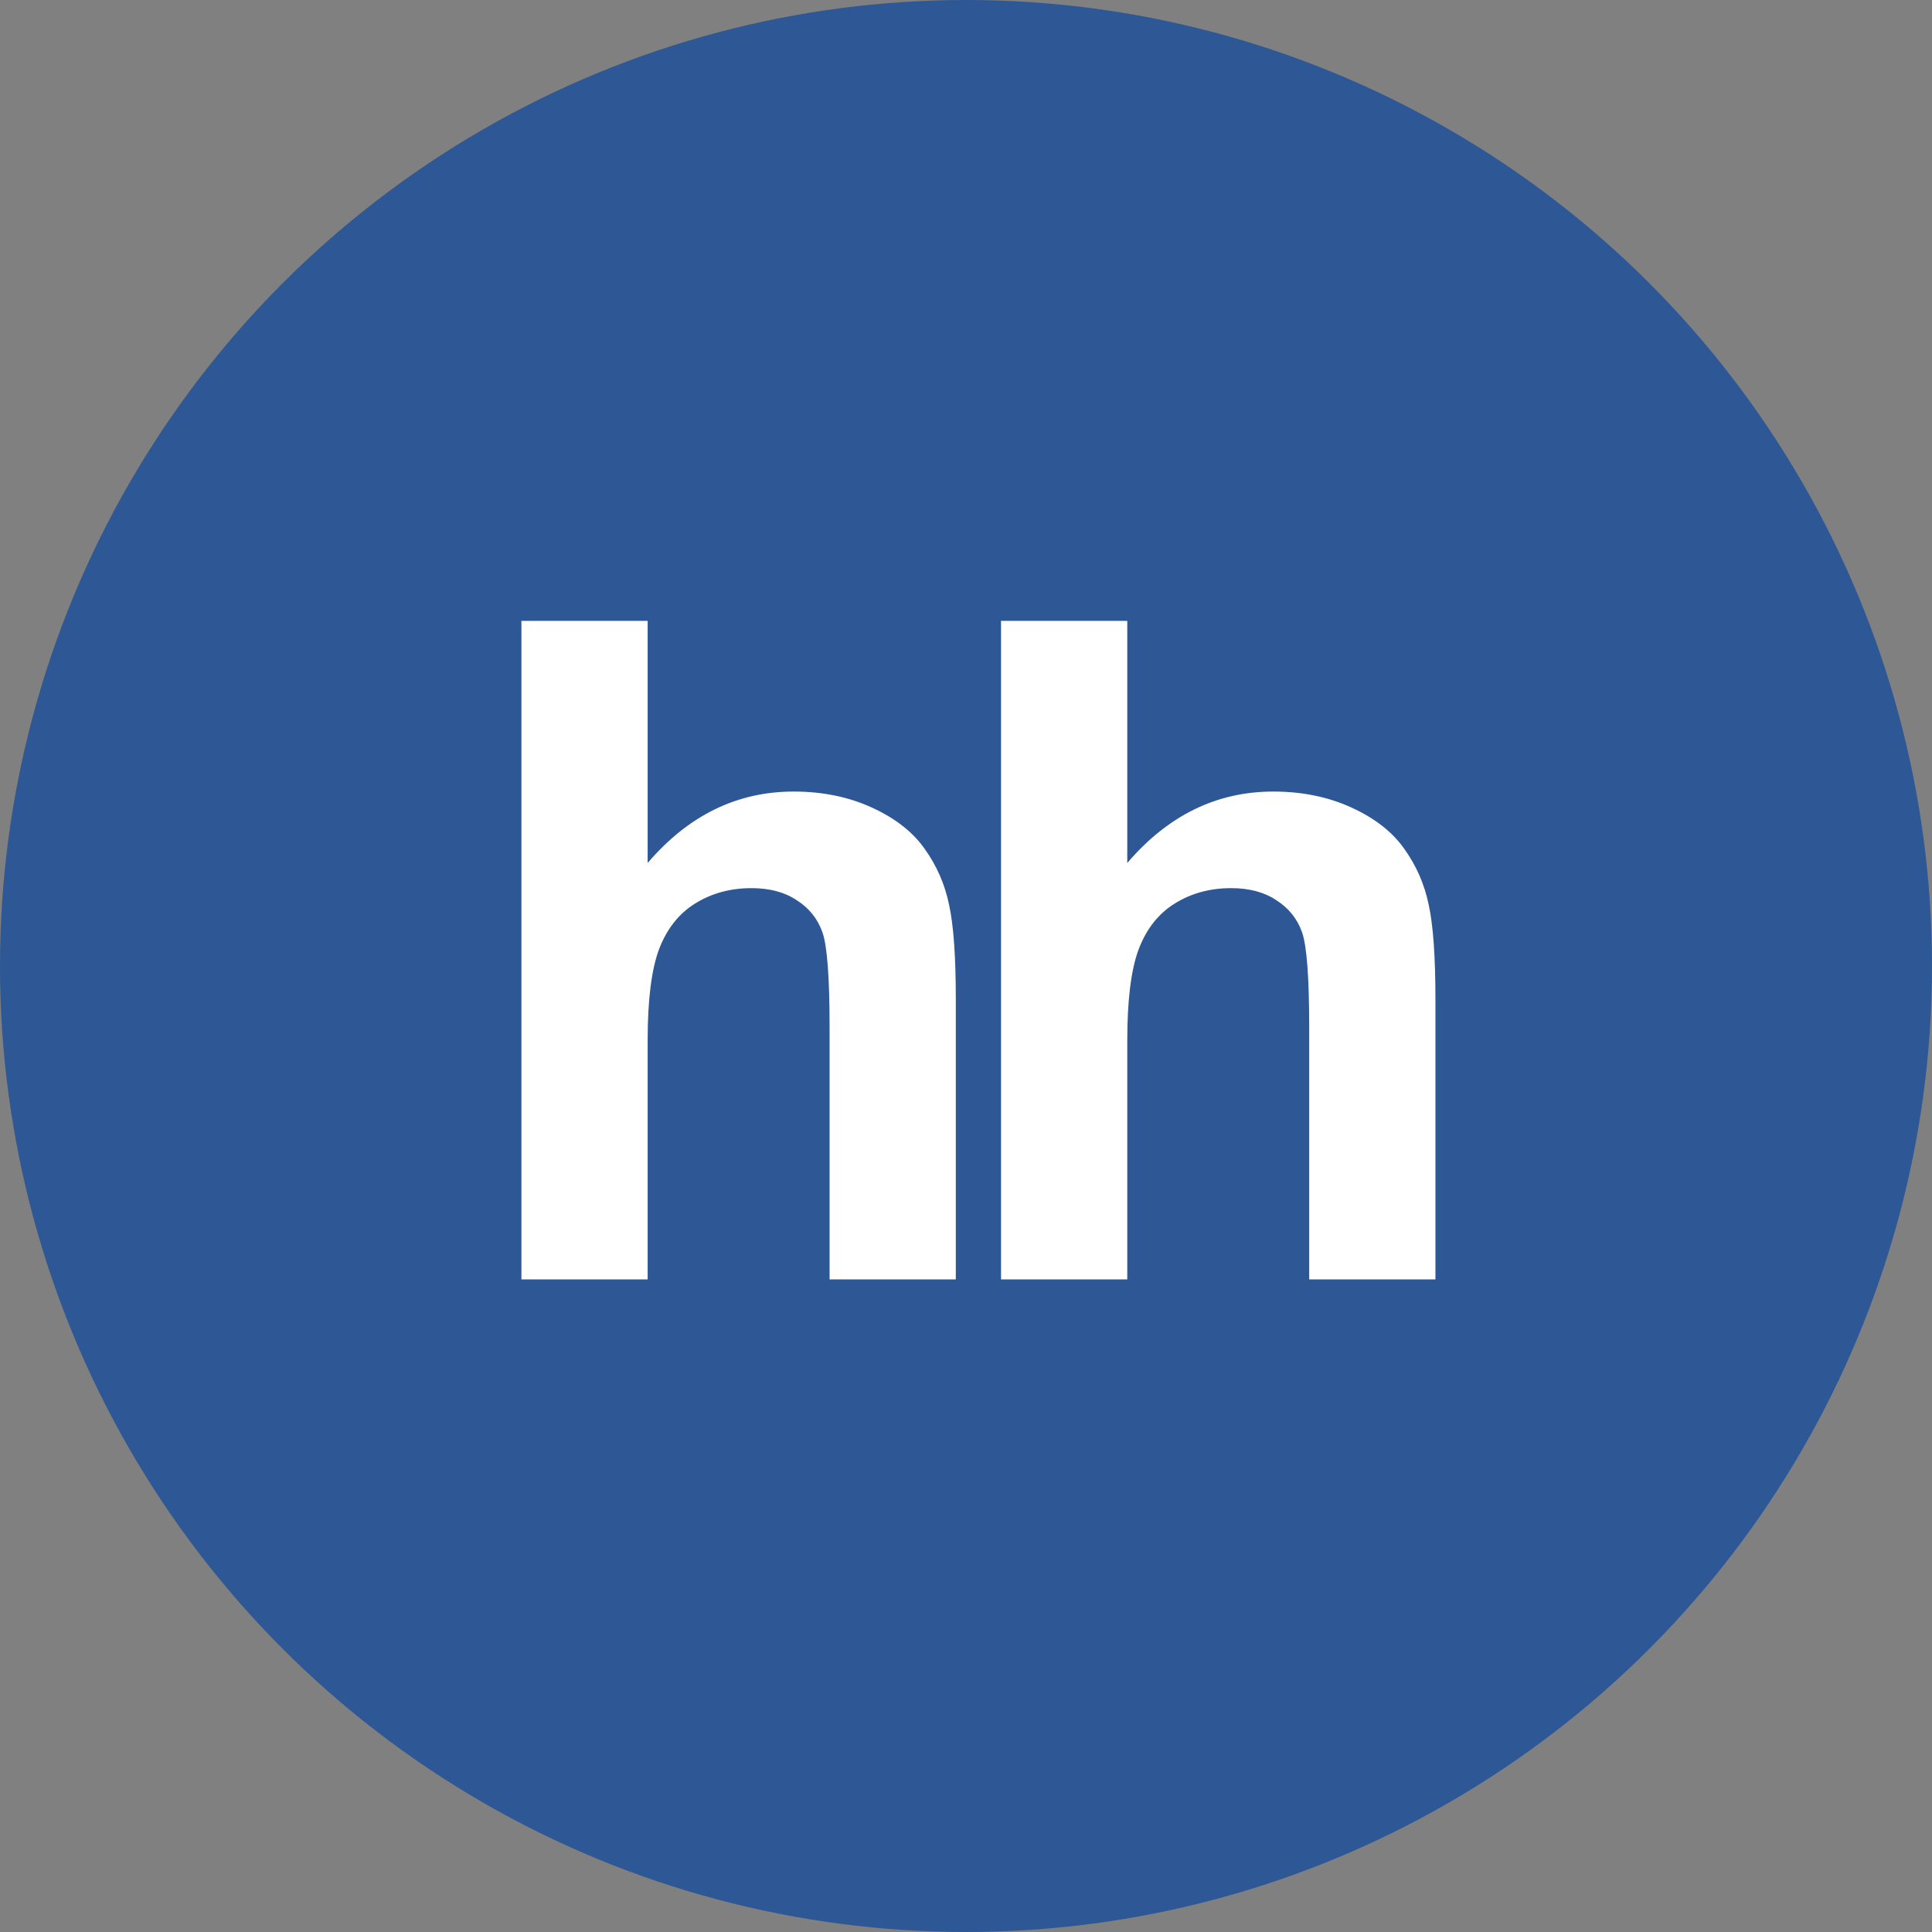
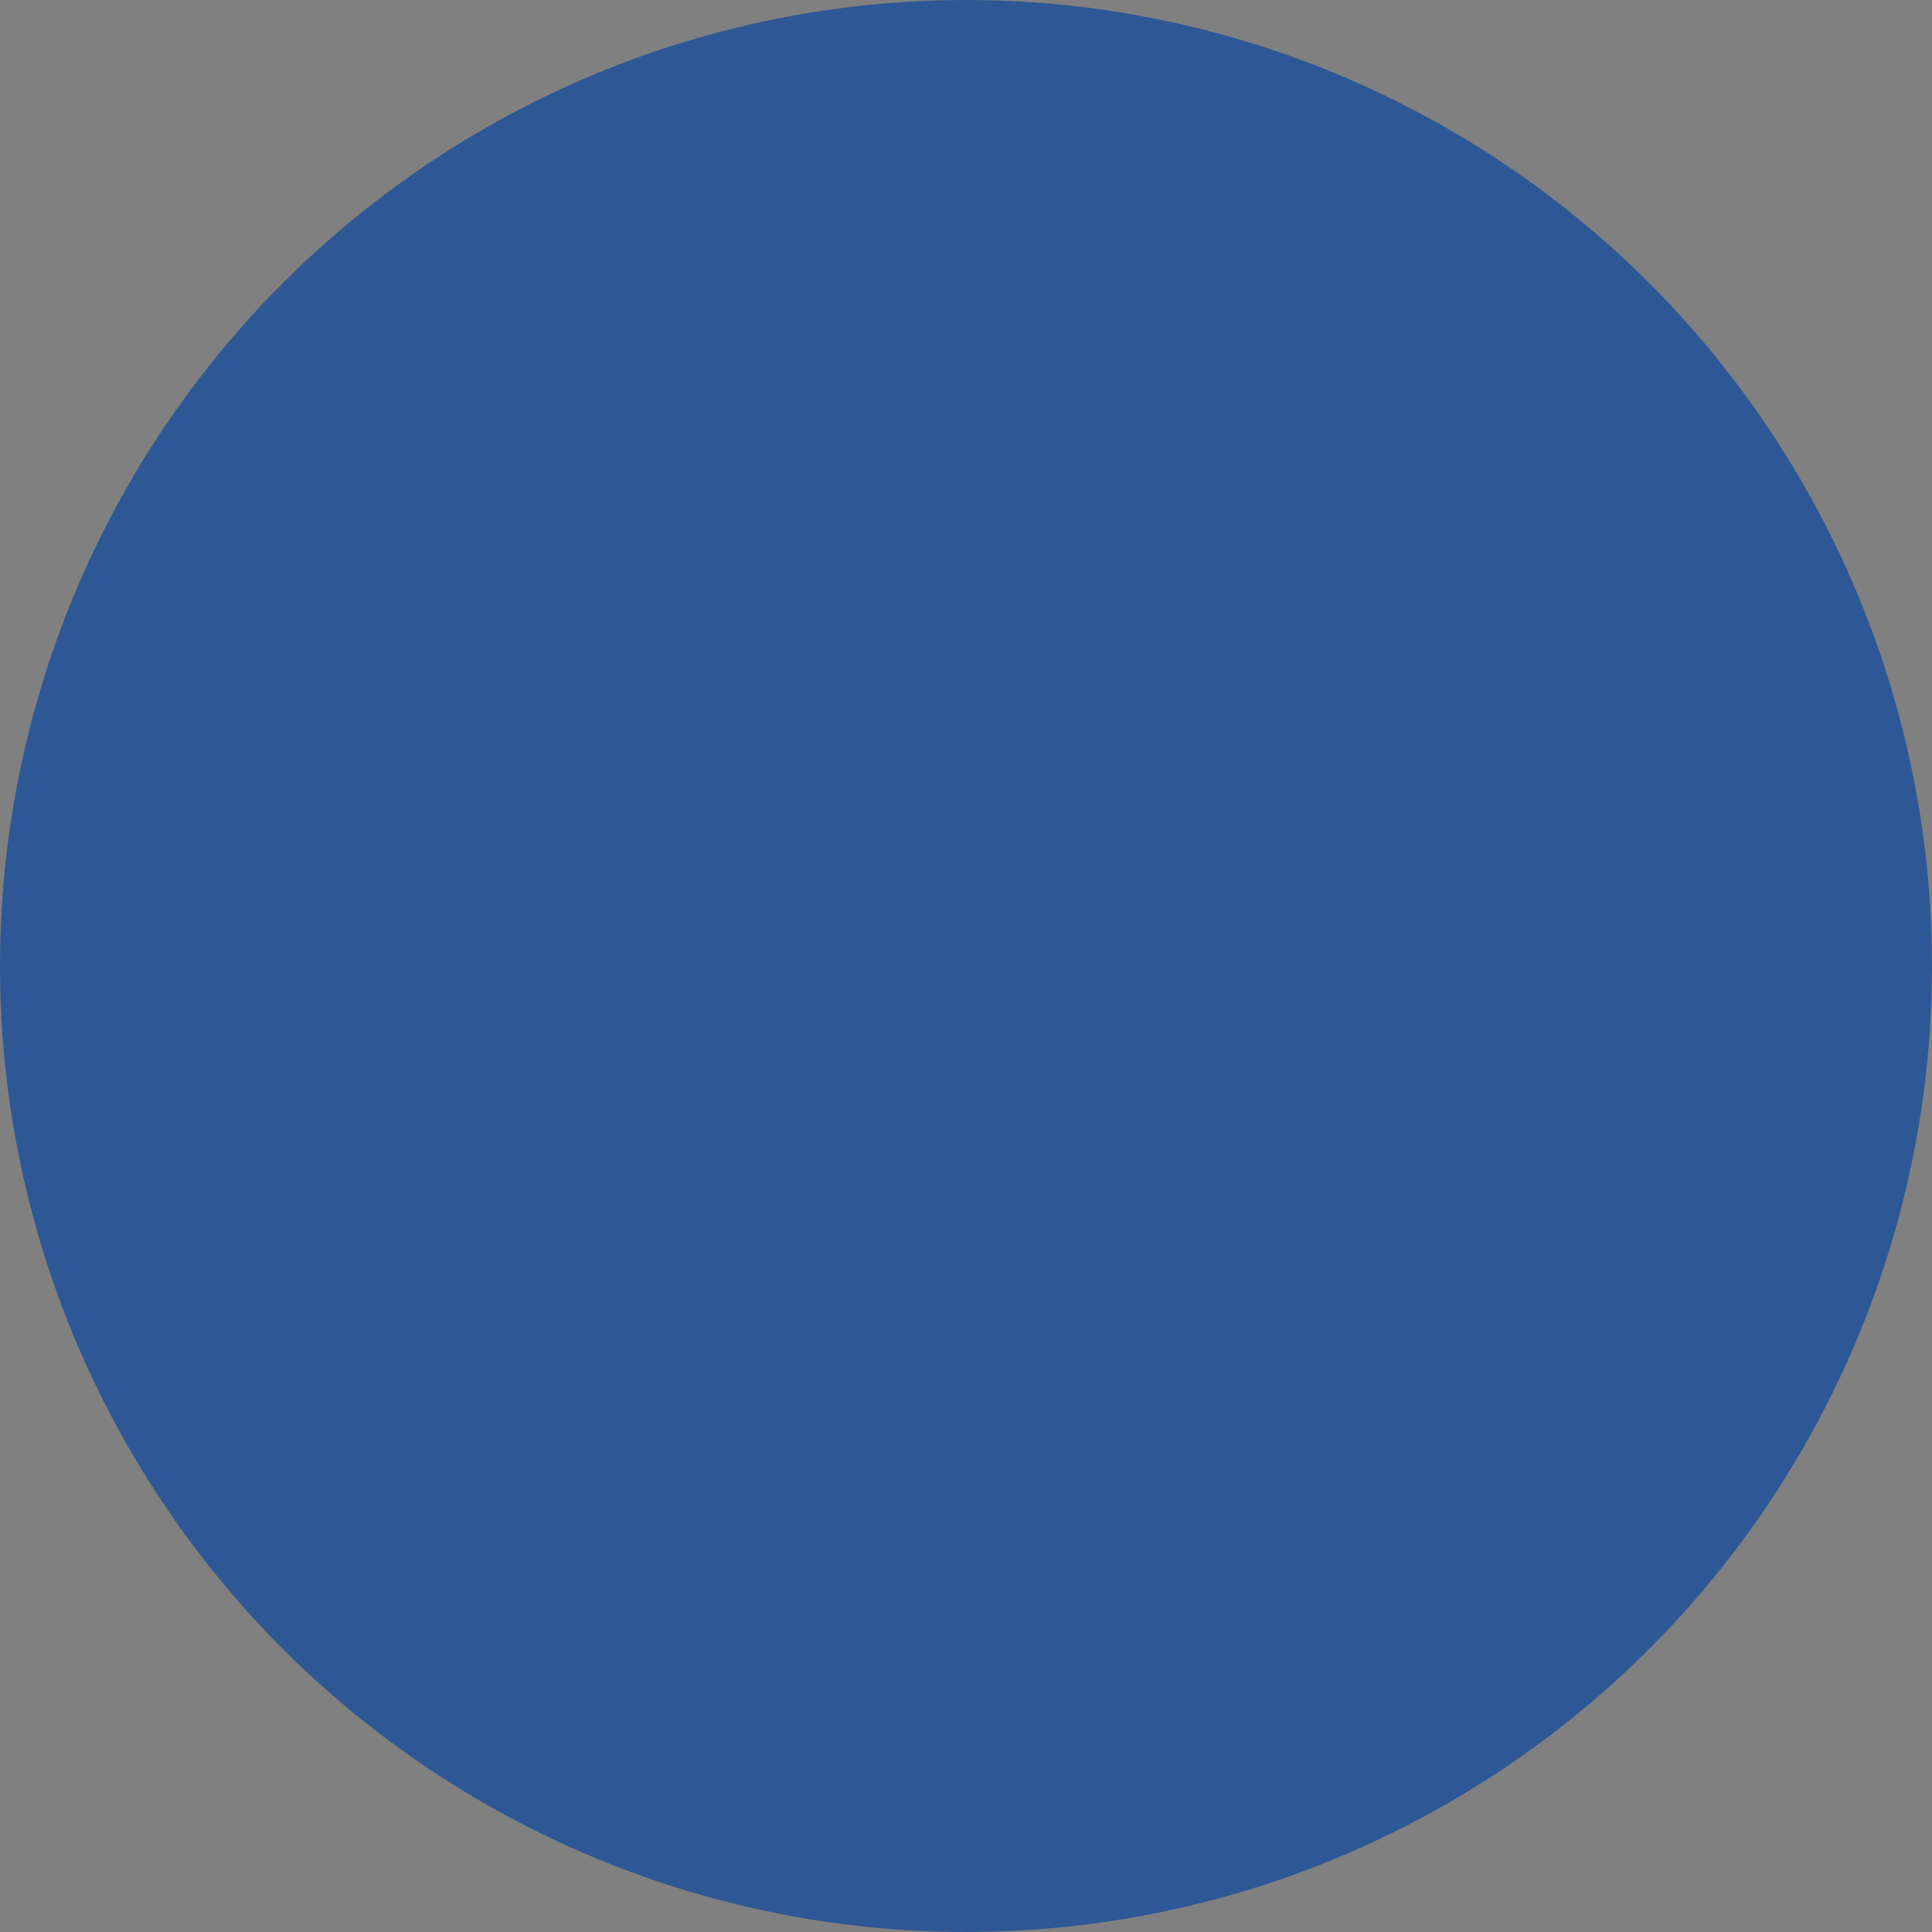
<svg xmlns="http://www.w3.org/2000/svg" width="150" height="150" viewBox="0 0 150 150" fill="none">
  <rect x="0" y="0" width="150" height="150" fill="#808080" stroke="none" />
  <circle cx="75" cy="75" r="75" fill="#2E5895" />
-   <path d="M50.283 48.203V67.002C53.445 63.305 57.224 61.456 61.618 61.456C63.874 61.456 65.908 61.875 67.722 62.712C69.535 63.549 70.896 64.618 71.802 65.921C72.733 67.223 73.36 68.664 73.686 70.245C74.035 71.826 74.209 74.279 74.209 77.605V99.333H64.409V79.767C64.409 75.884 64.222 73.419 63.85 72.373C63.478 71.327 62.816 70.501 61.862 69.897C60.932 69.269 59.758 68.955 58.34 68.955C56.712 68.955 55.259 69.35 53.98 70.141C52.701 70.931 51.76 72.129 51.155 73.733C50.574 75.314 50.283 77.663 50.283 80.778V99.333H40.483V48.203H50.283ZM87.521 48.203V67.002C90.683 63.305 94.462 61.456 98.856 61.456C101.111 61.456 103.146 61.875 104.96 62.712C106.773 63.549 108.133 64.618 109.04 65.921C109.97 67.223 110.598 68.664 110.924 70.245C111.272 71.826 111.447 74.279 111.447 77.605V99.333H101.646V79.767C101.646 75.884 101.46 73.419 101.088 72.373C100.716 71.327 100.053 70.501 99.1 69.897C98.17 69.269 96.996 68.955 95.578 68.955C93.95 68.955 92.497 69.35 91.218 70.141C89.939 70.931 88.997 72.129 88.393 73.733C87.812 75.314 87.521 77.663 87.521 80.778V99.333H77.72V48.203H87.521Z" fill="white" />
</svg>